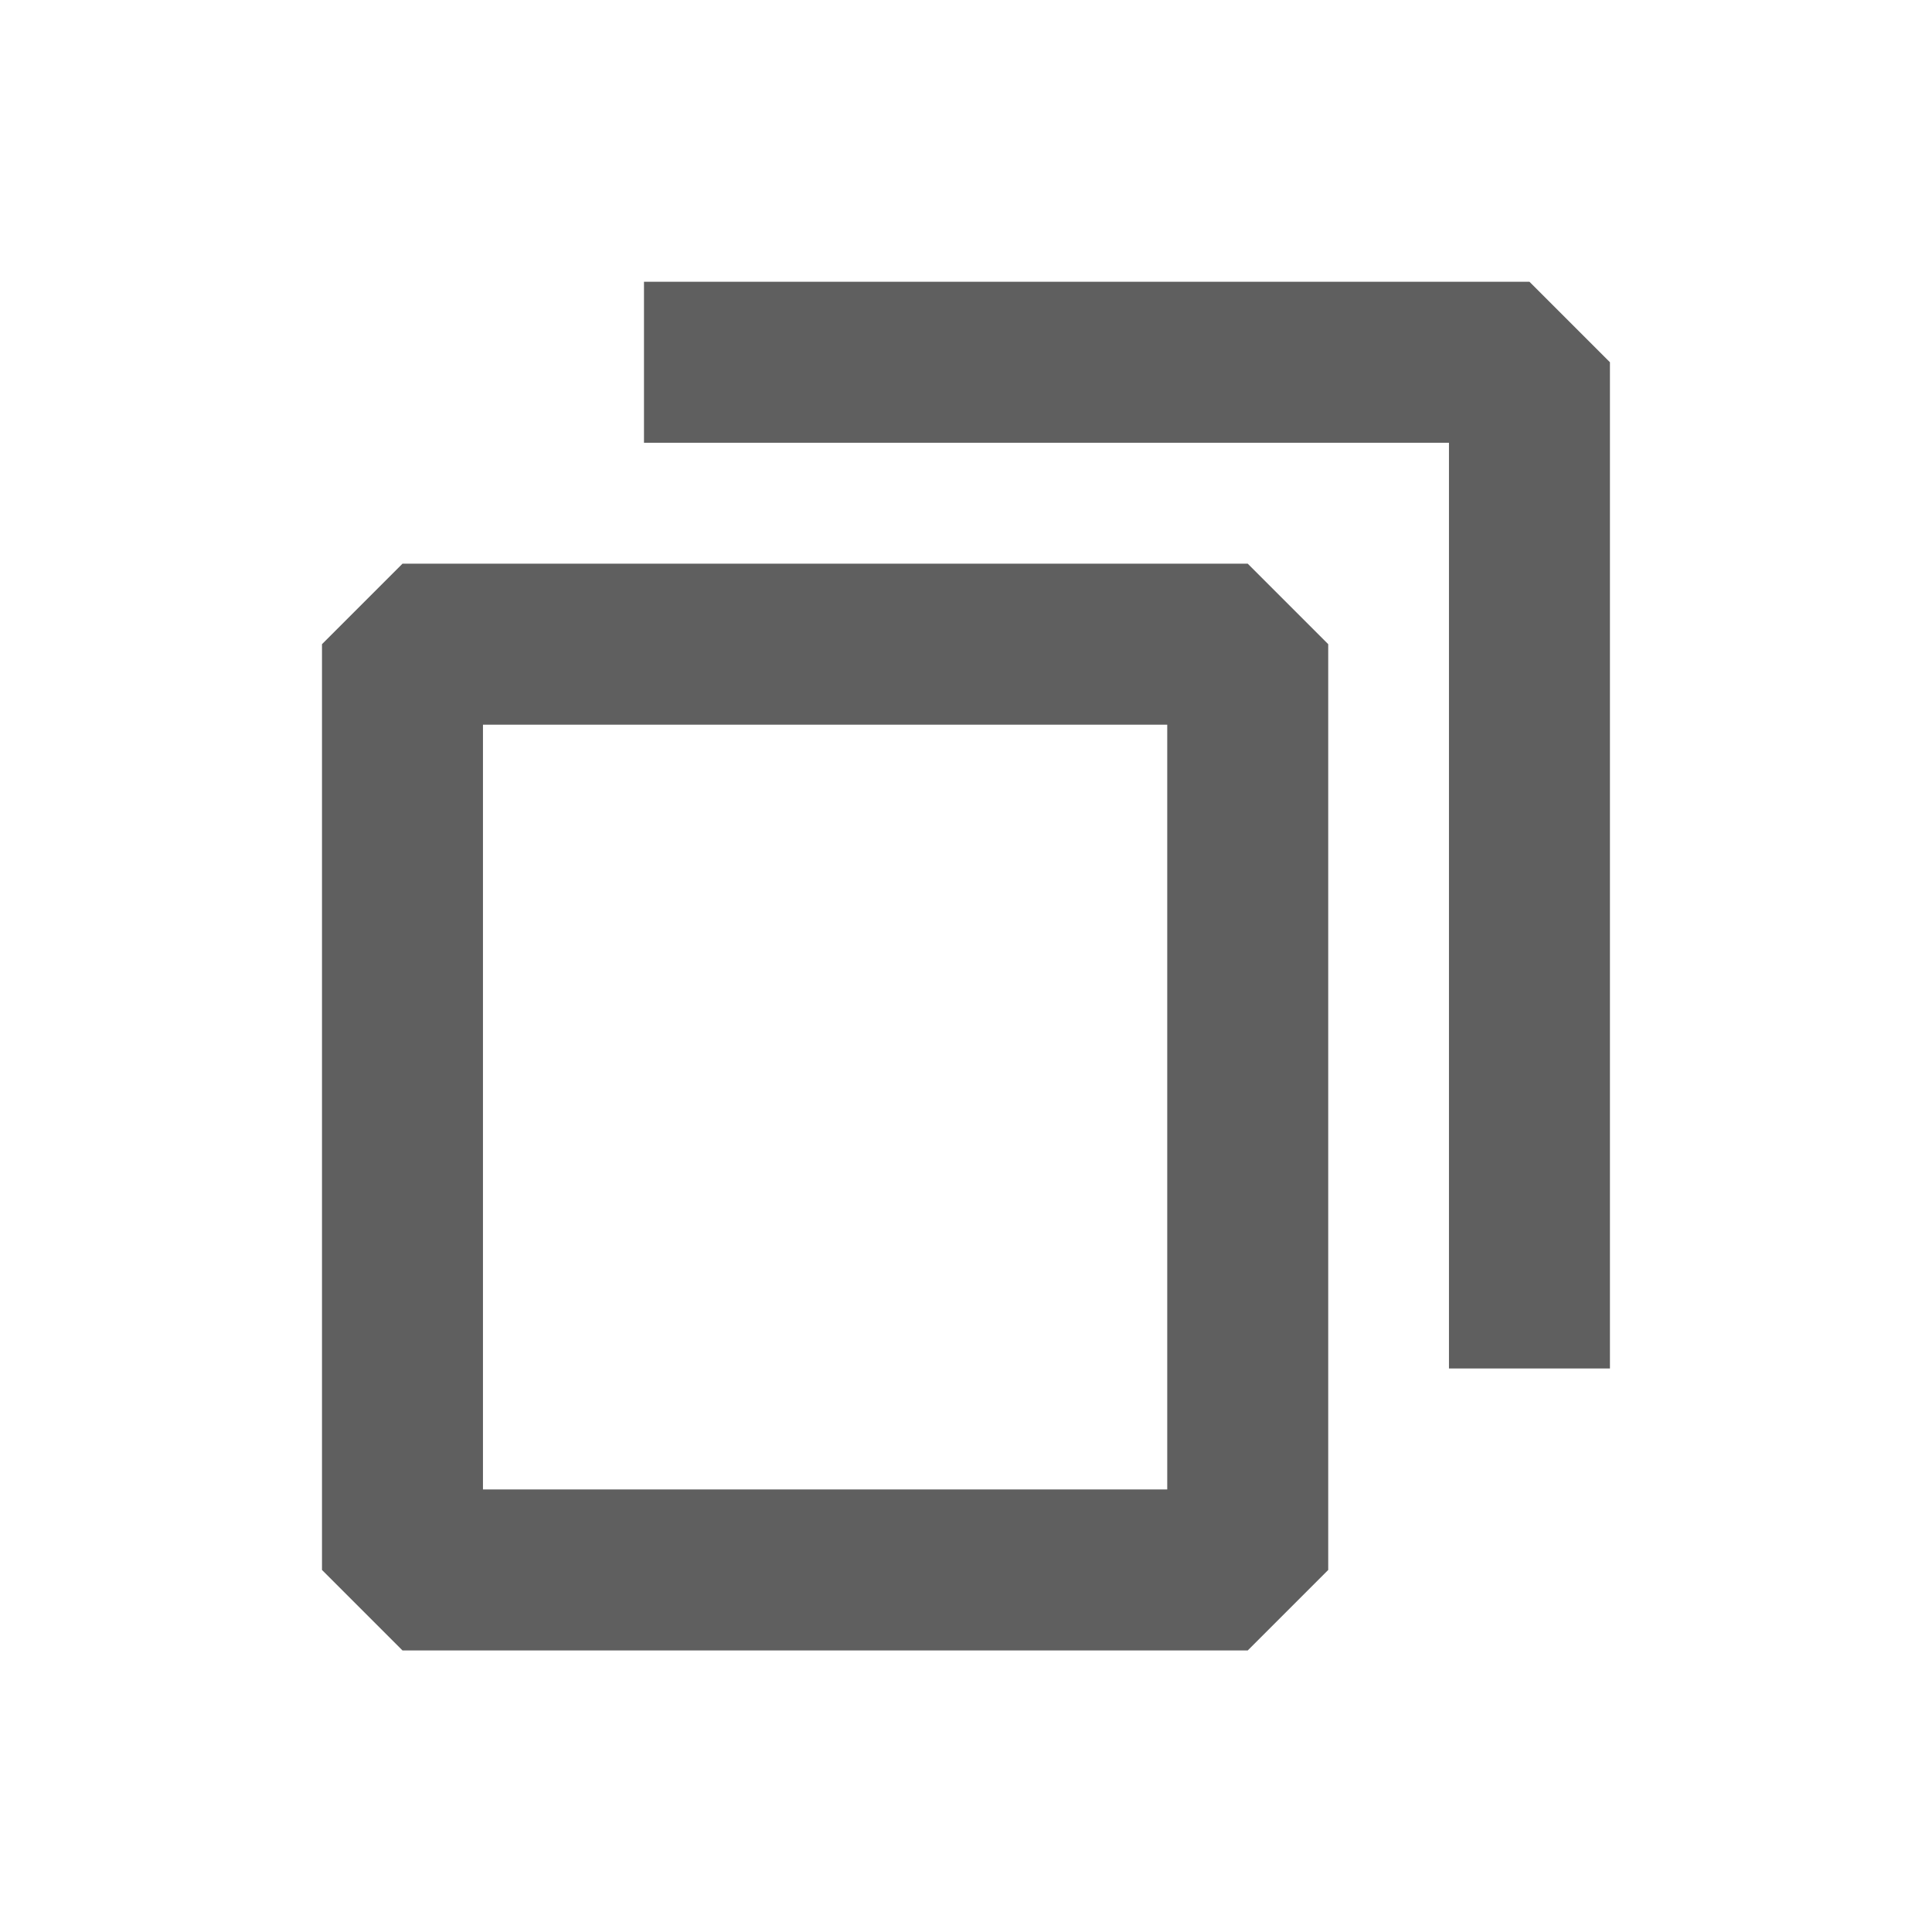
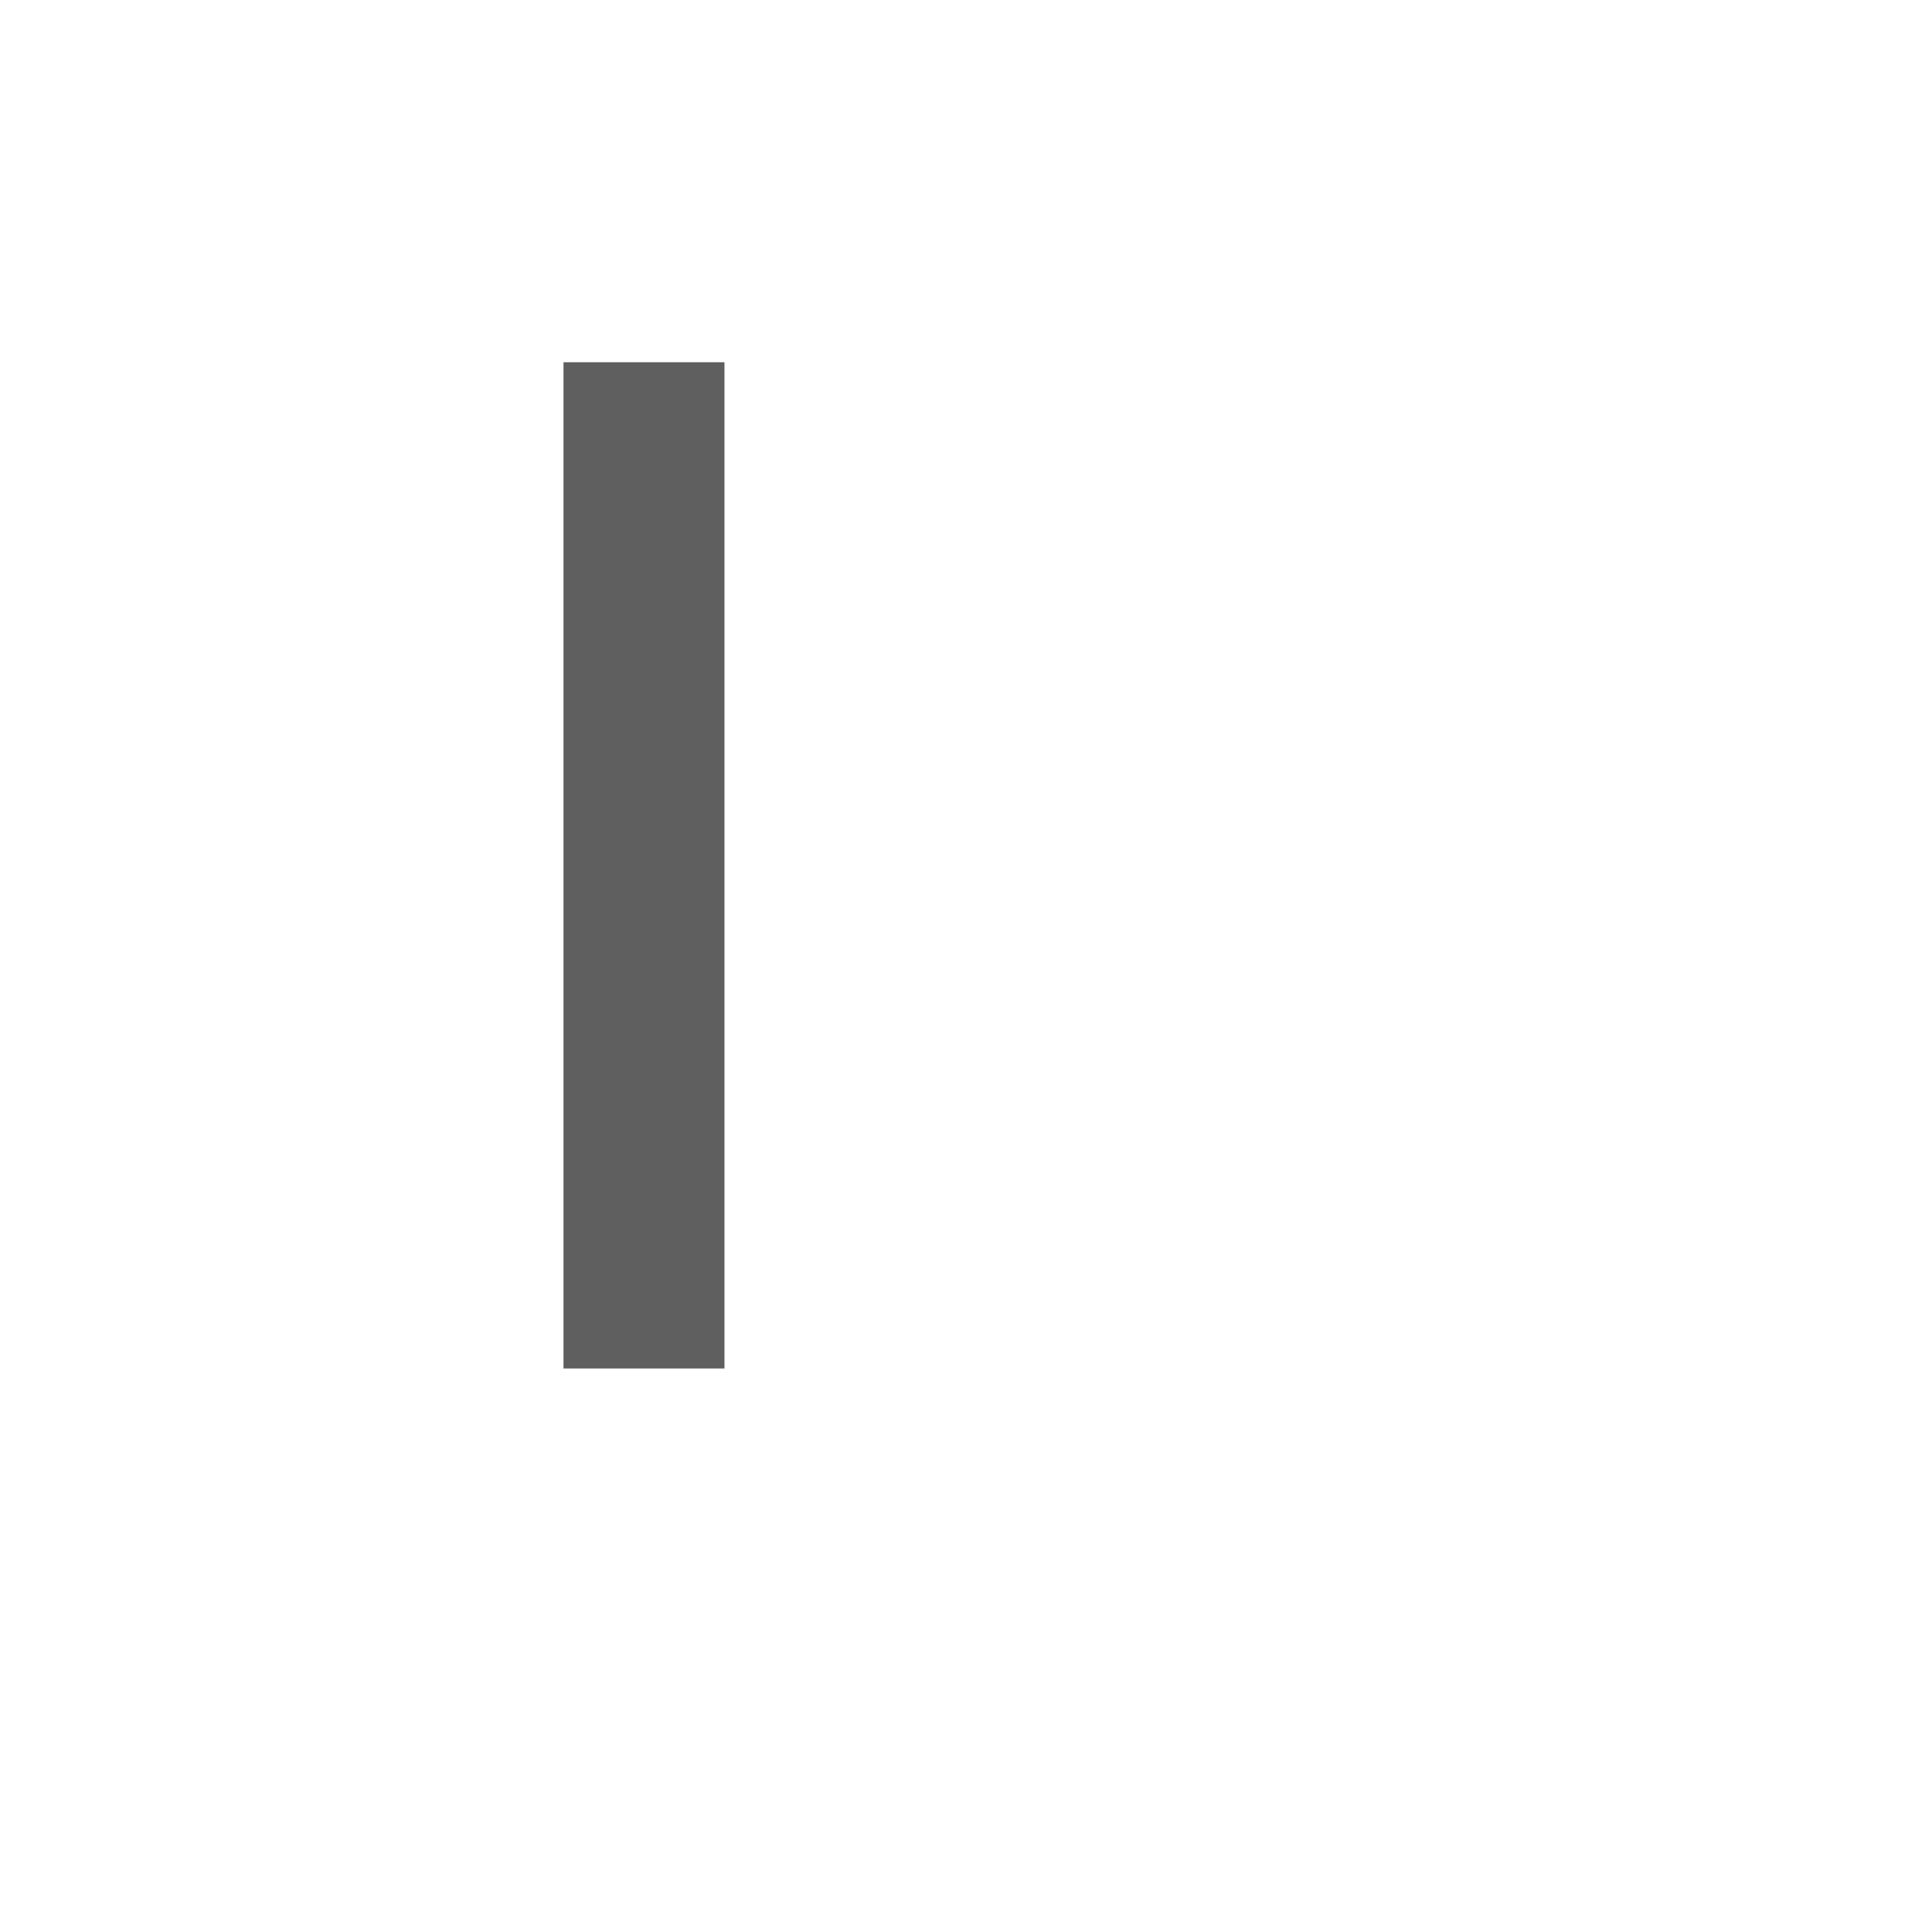
<svg xmlns="http://www.w3.org/2000/svg" width="28" height="28" viewBox="0 0 28 28" fill="none">
-   <rect x="5.833" y="9.336" width="12.25" height="13.417" stroke="#5F5F5F" stroke-width="2.333" stroke-linejoin="bevel" />
-   <path d="M9.333 5.25H22.166V19.833" stroke="#5F5F5F" stroke-width="2.333" stroke-linejoin="bevel" />
+   <path d="M9.333 5.25V19.833" stroke="#5F5F5F" stroke-width="2.333" stroke-linejoin="bevel" />
</svg>